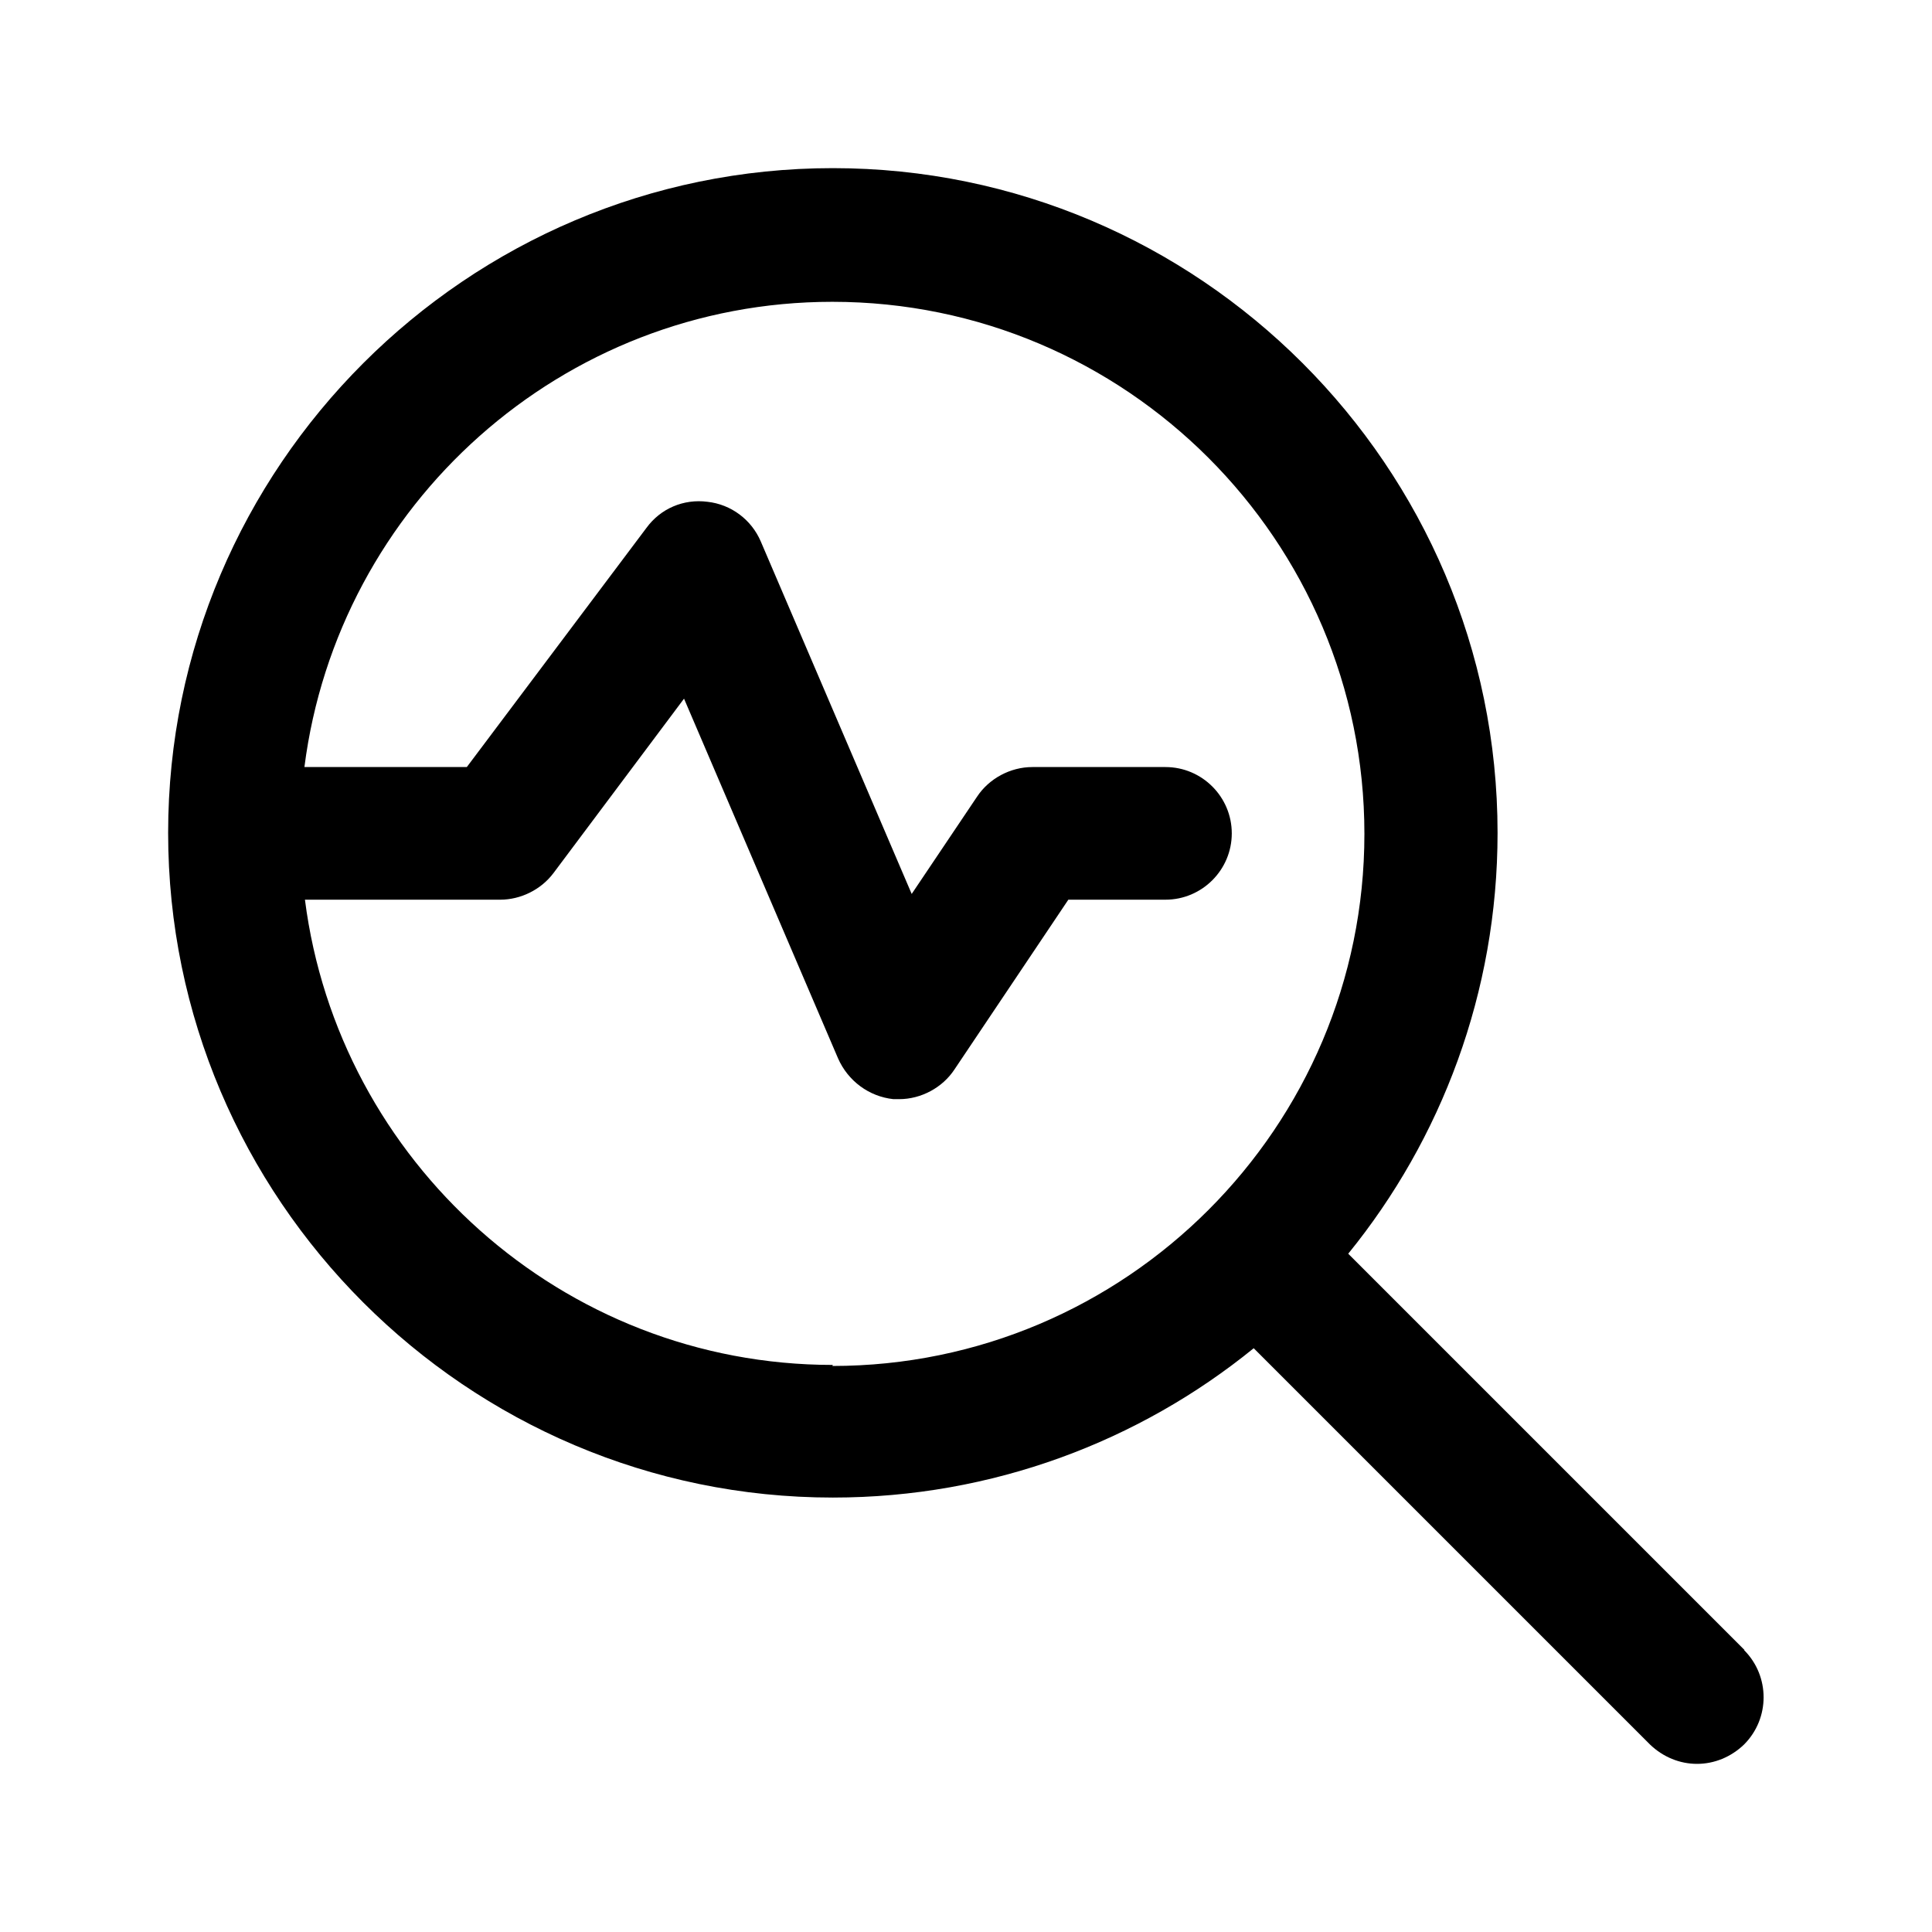
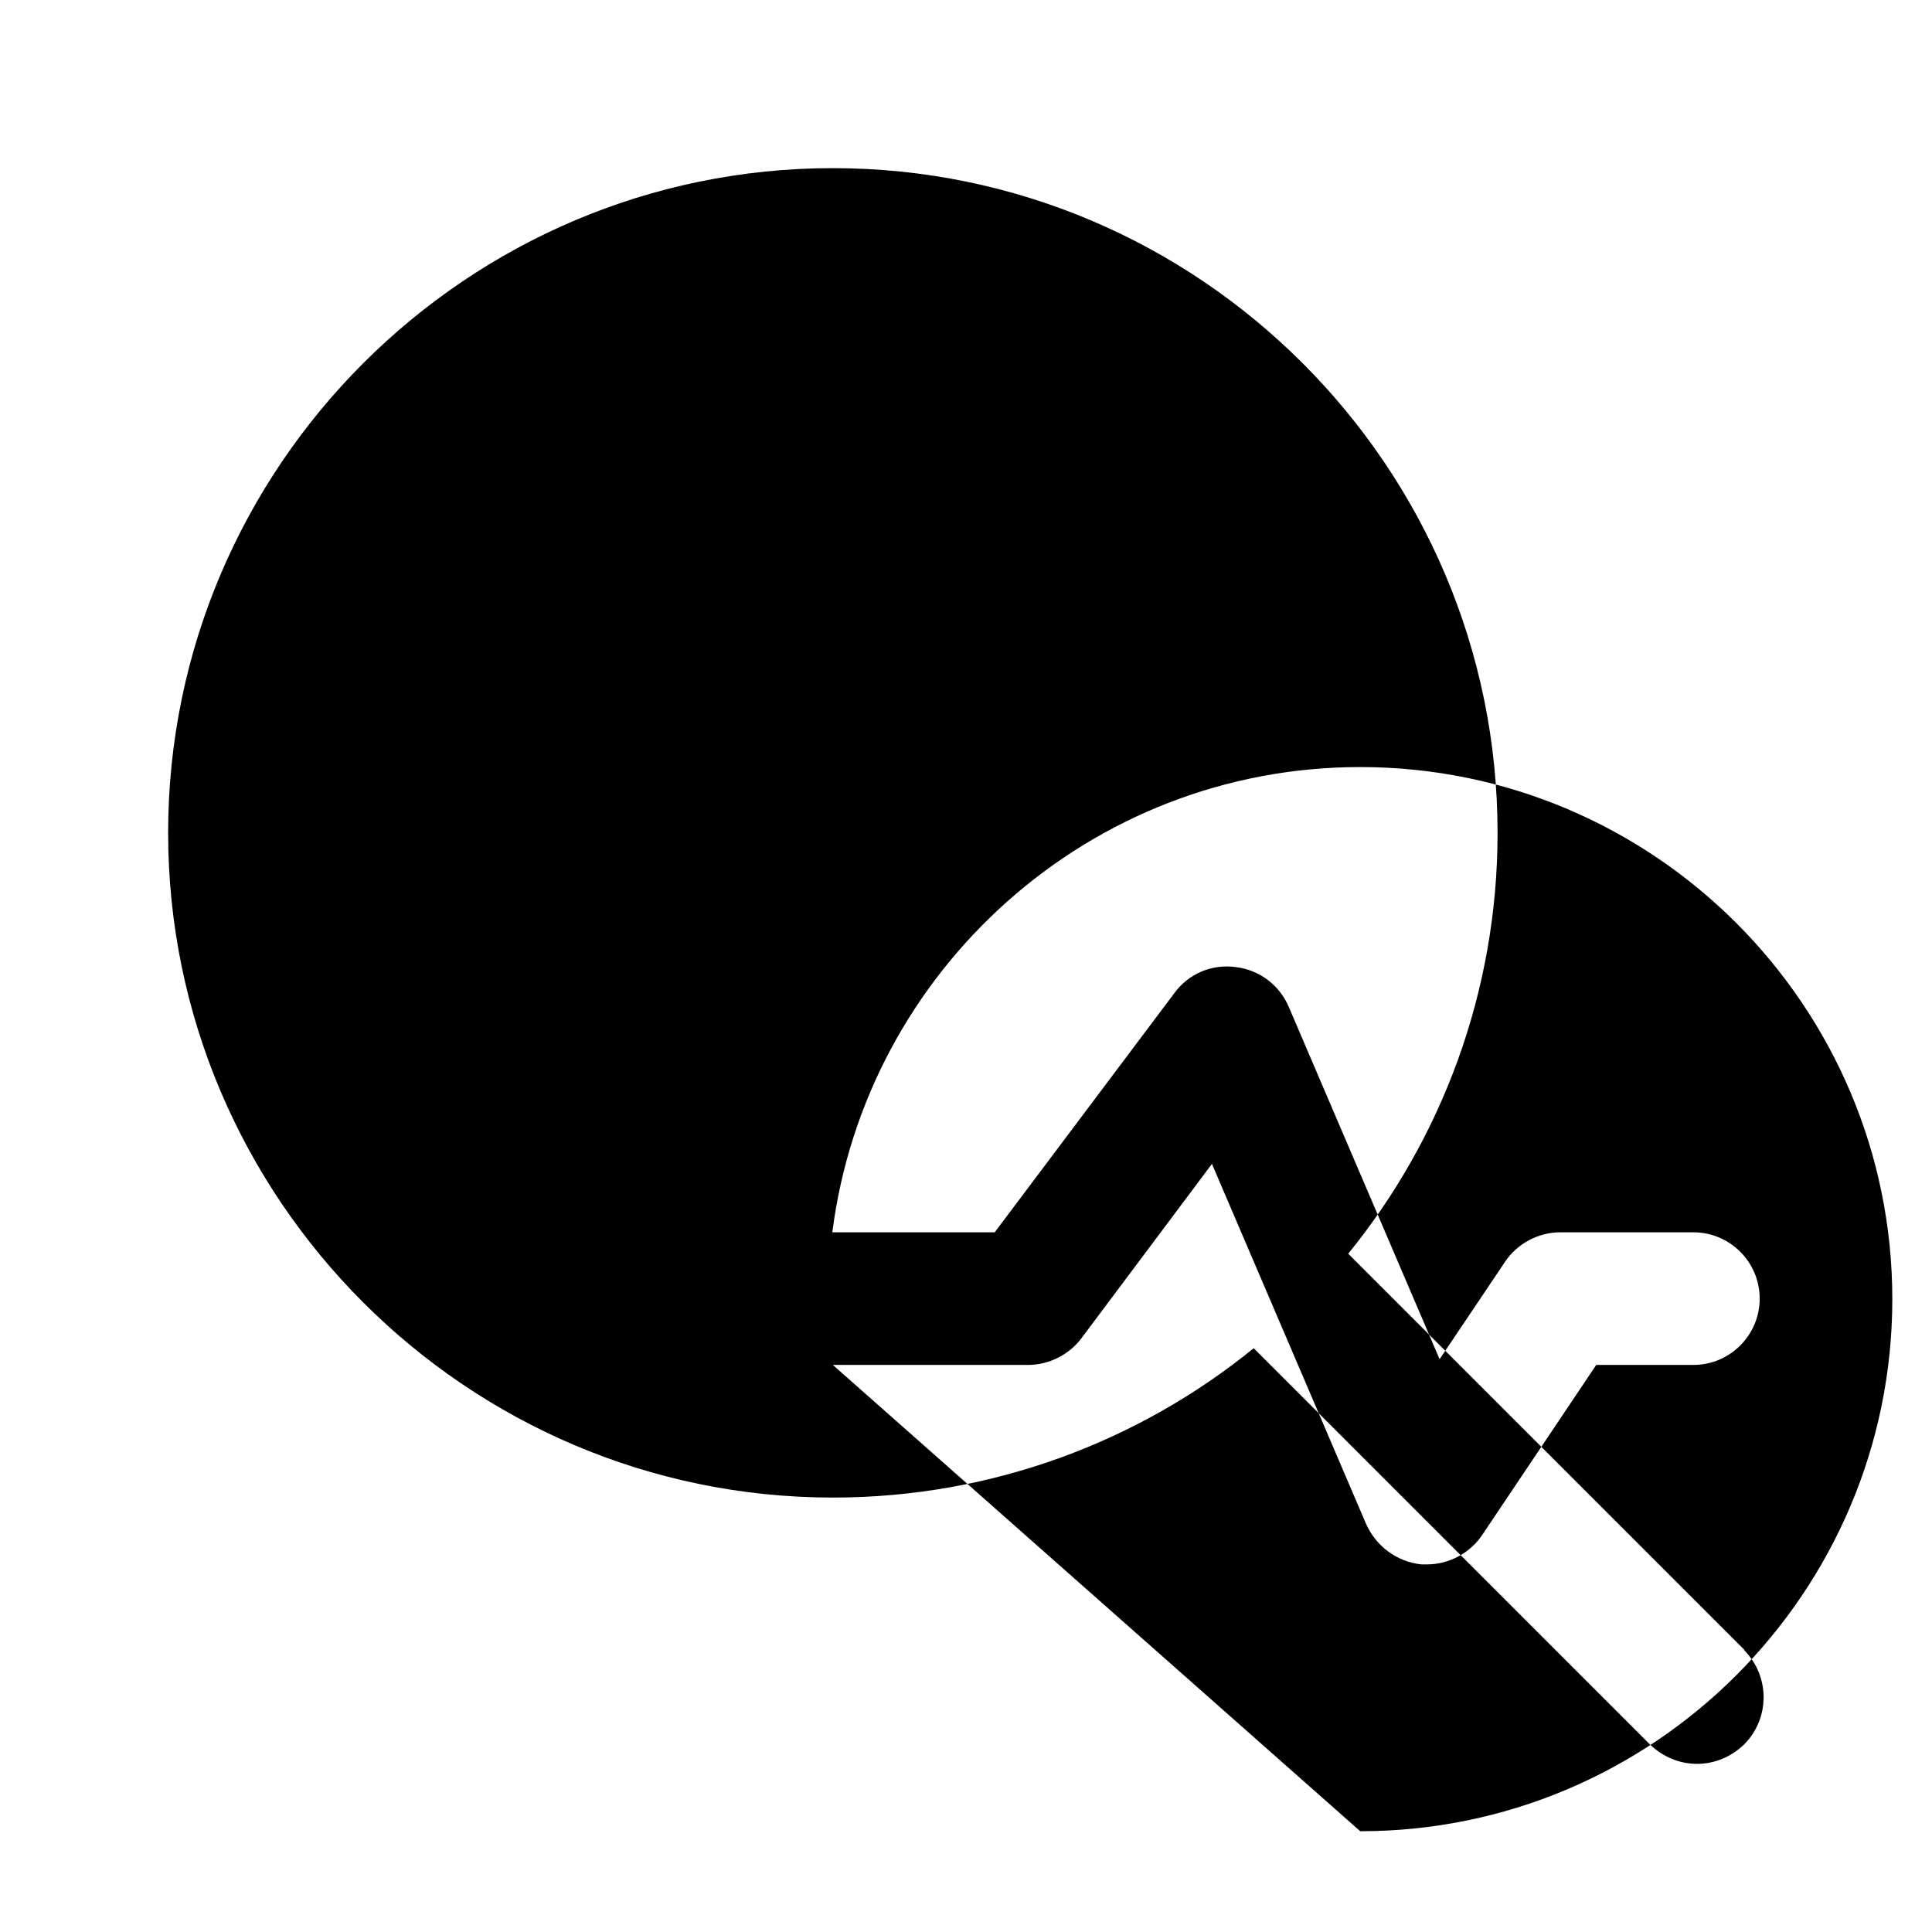
<svg xmlns="http://www.w3.org/2000/svg" id="Layer_1" data-name="Layer 1" viewBox="0 0 37 37">
-   <path d="M33.41,31.6l-7.59-7.59c1.78-2.19,2.86-5,2.86-8.06,0-7.02-5.72-12.73-12.73-12.73S3.22,8.94,3.22,15.95s5.72,12.73,12.73,12.73c3.06,0,5.87-1.08,8.06-2.86l7.59,7.59c.25,.24,.57,.37,.9,.37s.65-.13,.9-.37c.5-.5,.5-1.31,0-1.81h0Zm-17.46-5.46c-5.18,0-9.47-3.9-10.11-8.91h3.74c.39,0,.78-.19,1.02-.51l2.5-3.34,2.95,6.89c.19,.43,.59,.73,1.06,.78h.11c.42,0,.83-.22,1.06-.57l2.18-3.25h1.86c.7,0,1.27-.57,1.27-1.27s-.57-1.27-1.27-1.27h-2.55c-.42,0-.83,.22-1.06,.57l-1.25,1.86-2.89-6.75c-.18-.42-.57-.71-1.02-.76-.46-.06-.9,.13-1.17,.5l-3.44,4.58h-3.11c.64-5.02,4.93-8.91,10.11-8.91,5.62,0,10.19,4.57,10.19,10.19s-4.57,10.19-10.19,10.19h0Z" />
+   <path d="M33.41,31.6l-7.59-7.59c1.78-2.19,2.86-5,2.86-8.06,0-7.02-5.72-12.73-12.73-12.73S3.22,8.94,3.22,15.95s5.72,12.73,12.73,12.73c3.06,0,5.87-1.08,8.06-2.86l7.59,7.59c.25,.24,.57,.37,.9,.37s.65-.13,.9-.37c.5-.5,.5-1.31,0-1.81h0Zm-17.46-5.46h3.74c.39,0,.78-.19,1.02-.51l2.5-3.34,2.95,6.89c.19,.43,.59,.73,1.06,.78h.11c.42,0,.83-.22,1.06-.57l2.18-3.25h1.86c.7,0,1.27-.57,1.27-1.27s-.57-1.27-1.27-1.27h-2.55c-.42,0-.83,.22-1.06,.57l-1.25,1.86-2.89-6.75c-.18-.42-.57-.71-1.02-.76-.46-.06-.9,.13-1.17,.5l-3.44,4.58h-3.11c.64-5.02,4.93-8.91,10.11-8.91,5.62,0,10.19,4.57,10.19,10.19s-4.57,10.19-10.19,10.19h0Z" />
</svg>